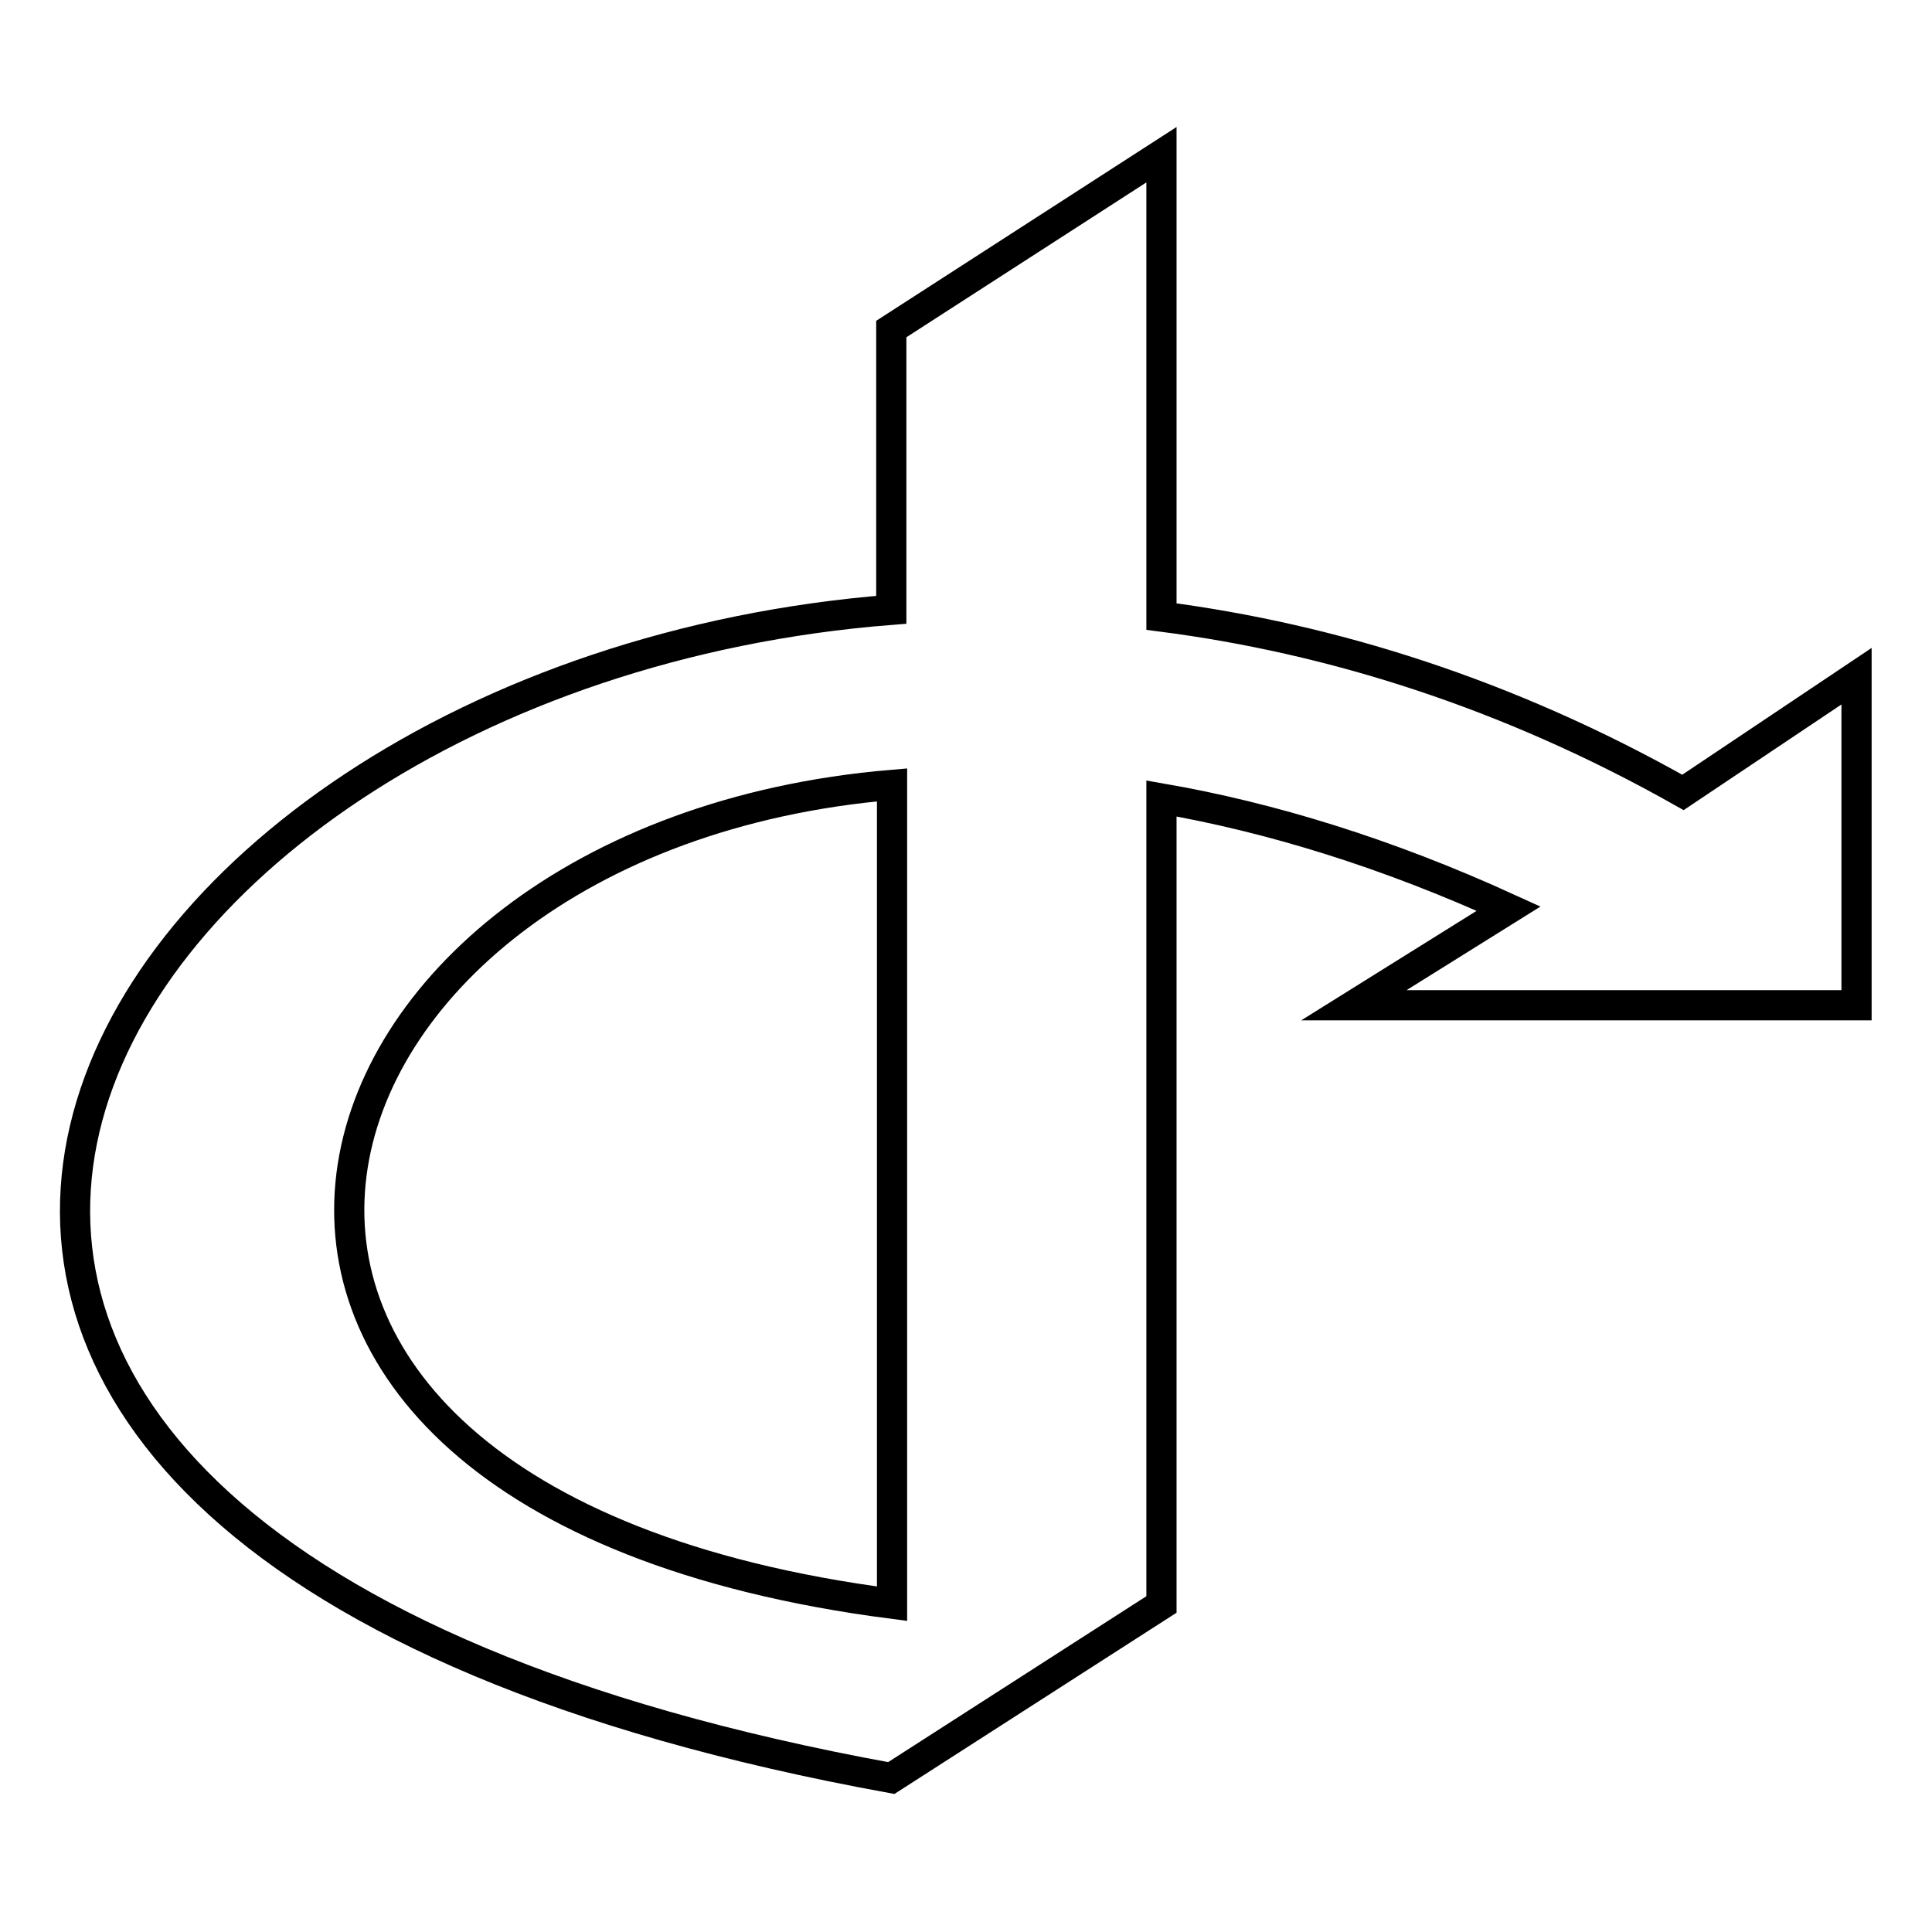
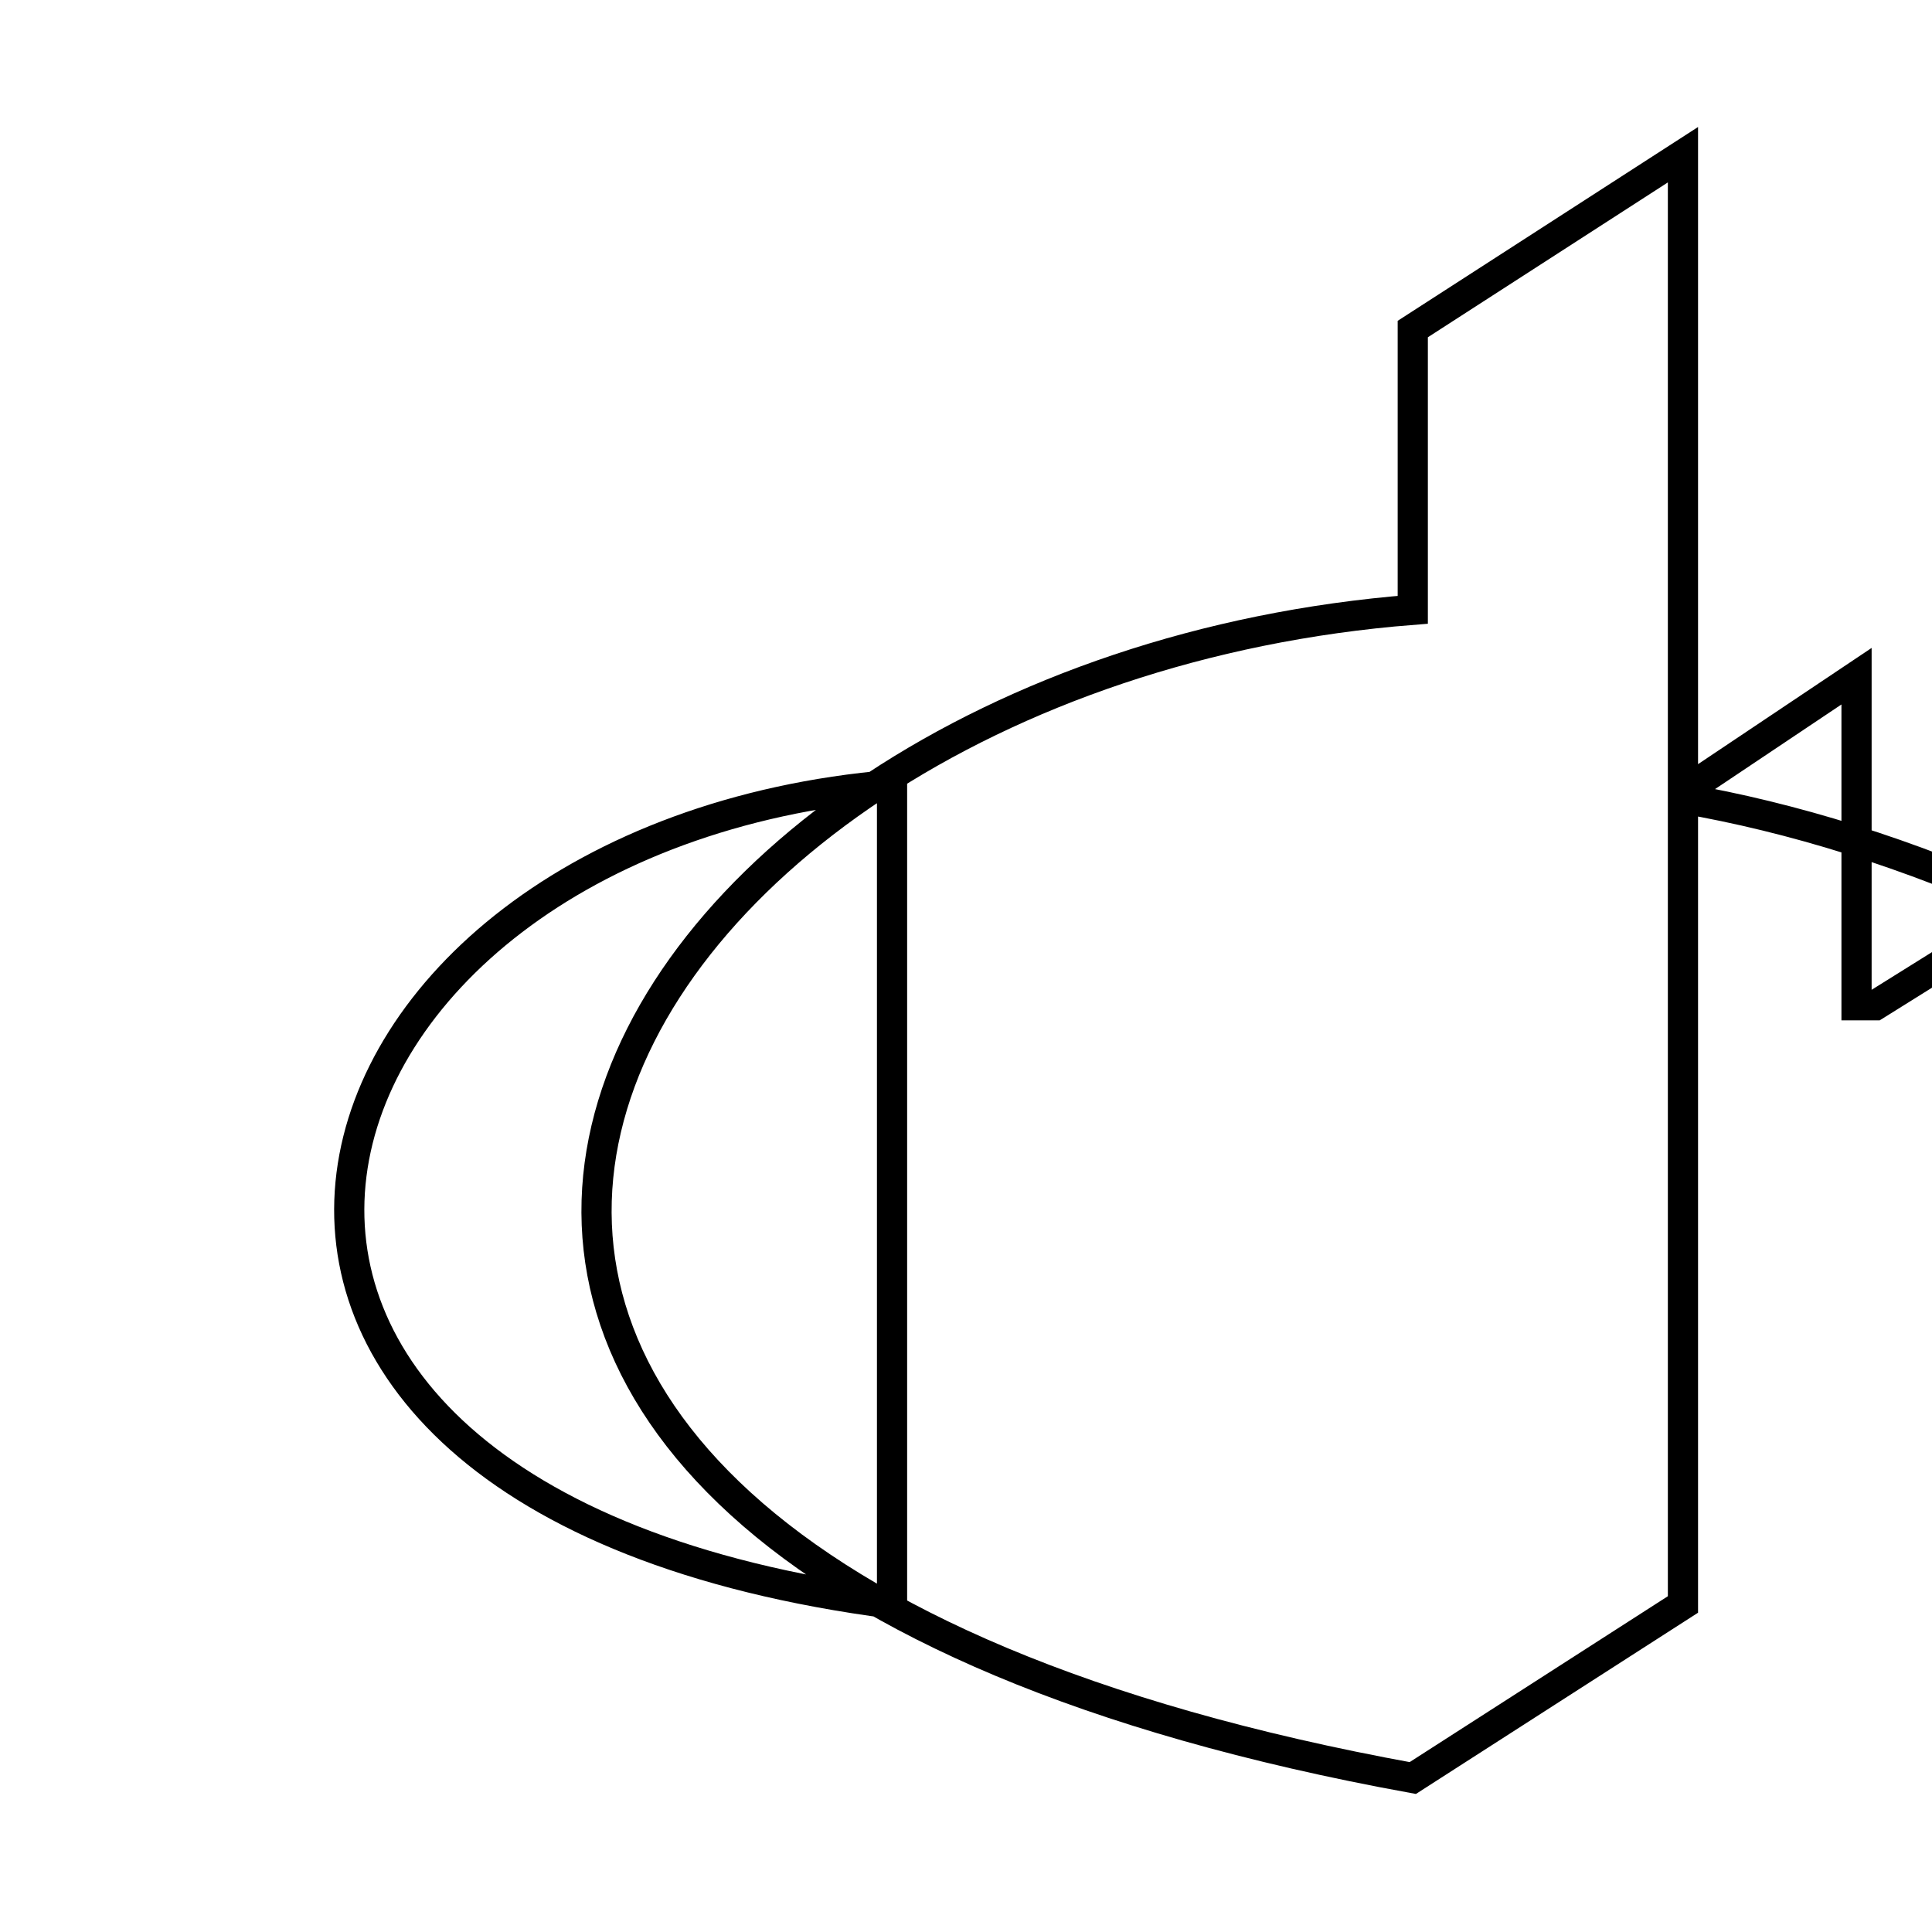
<svg xmlns="http://www.w3.org/2000/svg" version="1.1" x="0px" y="0px" viewBox="0 0 256 256" enable-background="new 0 0 256 256" xml:space="preserve">
  <g>
    <g>
-       <path stroke-width="4" fill-opacity="0" stroke="#000000" id="OpenID" d="M223,105c-23.2-13.1-46.6-20.4-69.1-23.3V20.5l-35.8,23.1v37.2c-110.9,8.7-174.1,123.1,0,154.8l35.8-23V105.8c14.4,2.5,29.8,7.2,46,14.6l-20.5,12.8H246V89.6L223,105z M118.2,104v108.5C10.3,198.5,35.1,111,118.2,104z" />
+       <path stroke-width="4" fill-opacity="0" stroke="#000000" id="OpenID" d="M223,105V20.5l-35.8,23.1v37.2c-110.9,8.7-174.1,123.1,0,154.8l35.8-23V105.8c14.4,2.5,29.8,7.2,46,14.6l-20.5,12.8H246V89.6L223,105z M118.2,104v108.5C10.3,198.5,35.1,111,118.2,104z" />
    </g>
  </g>
</svg>